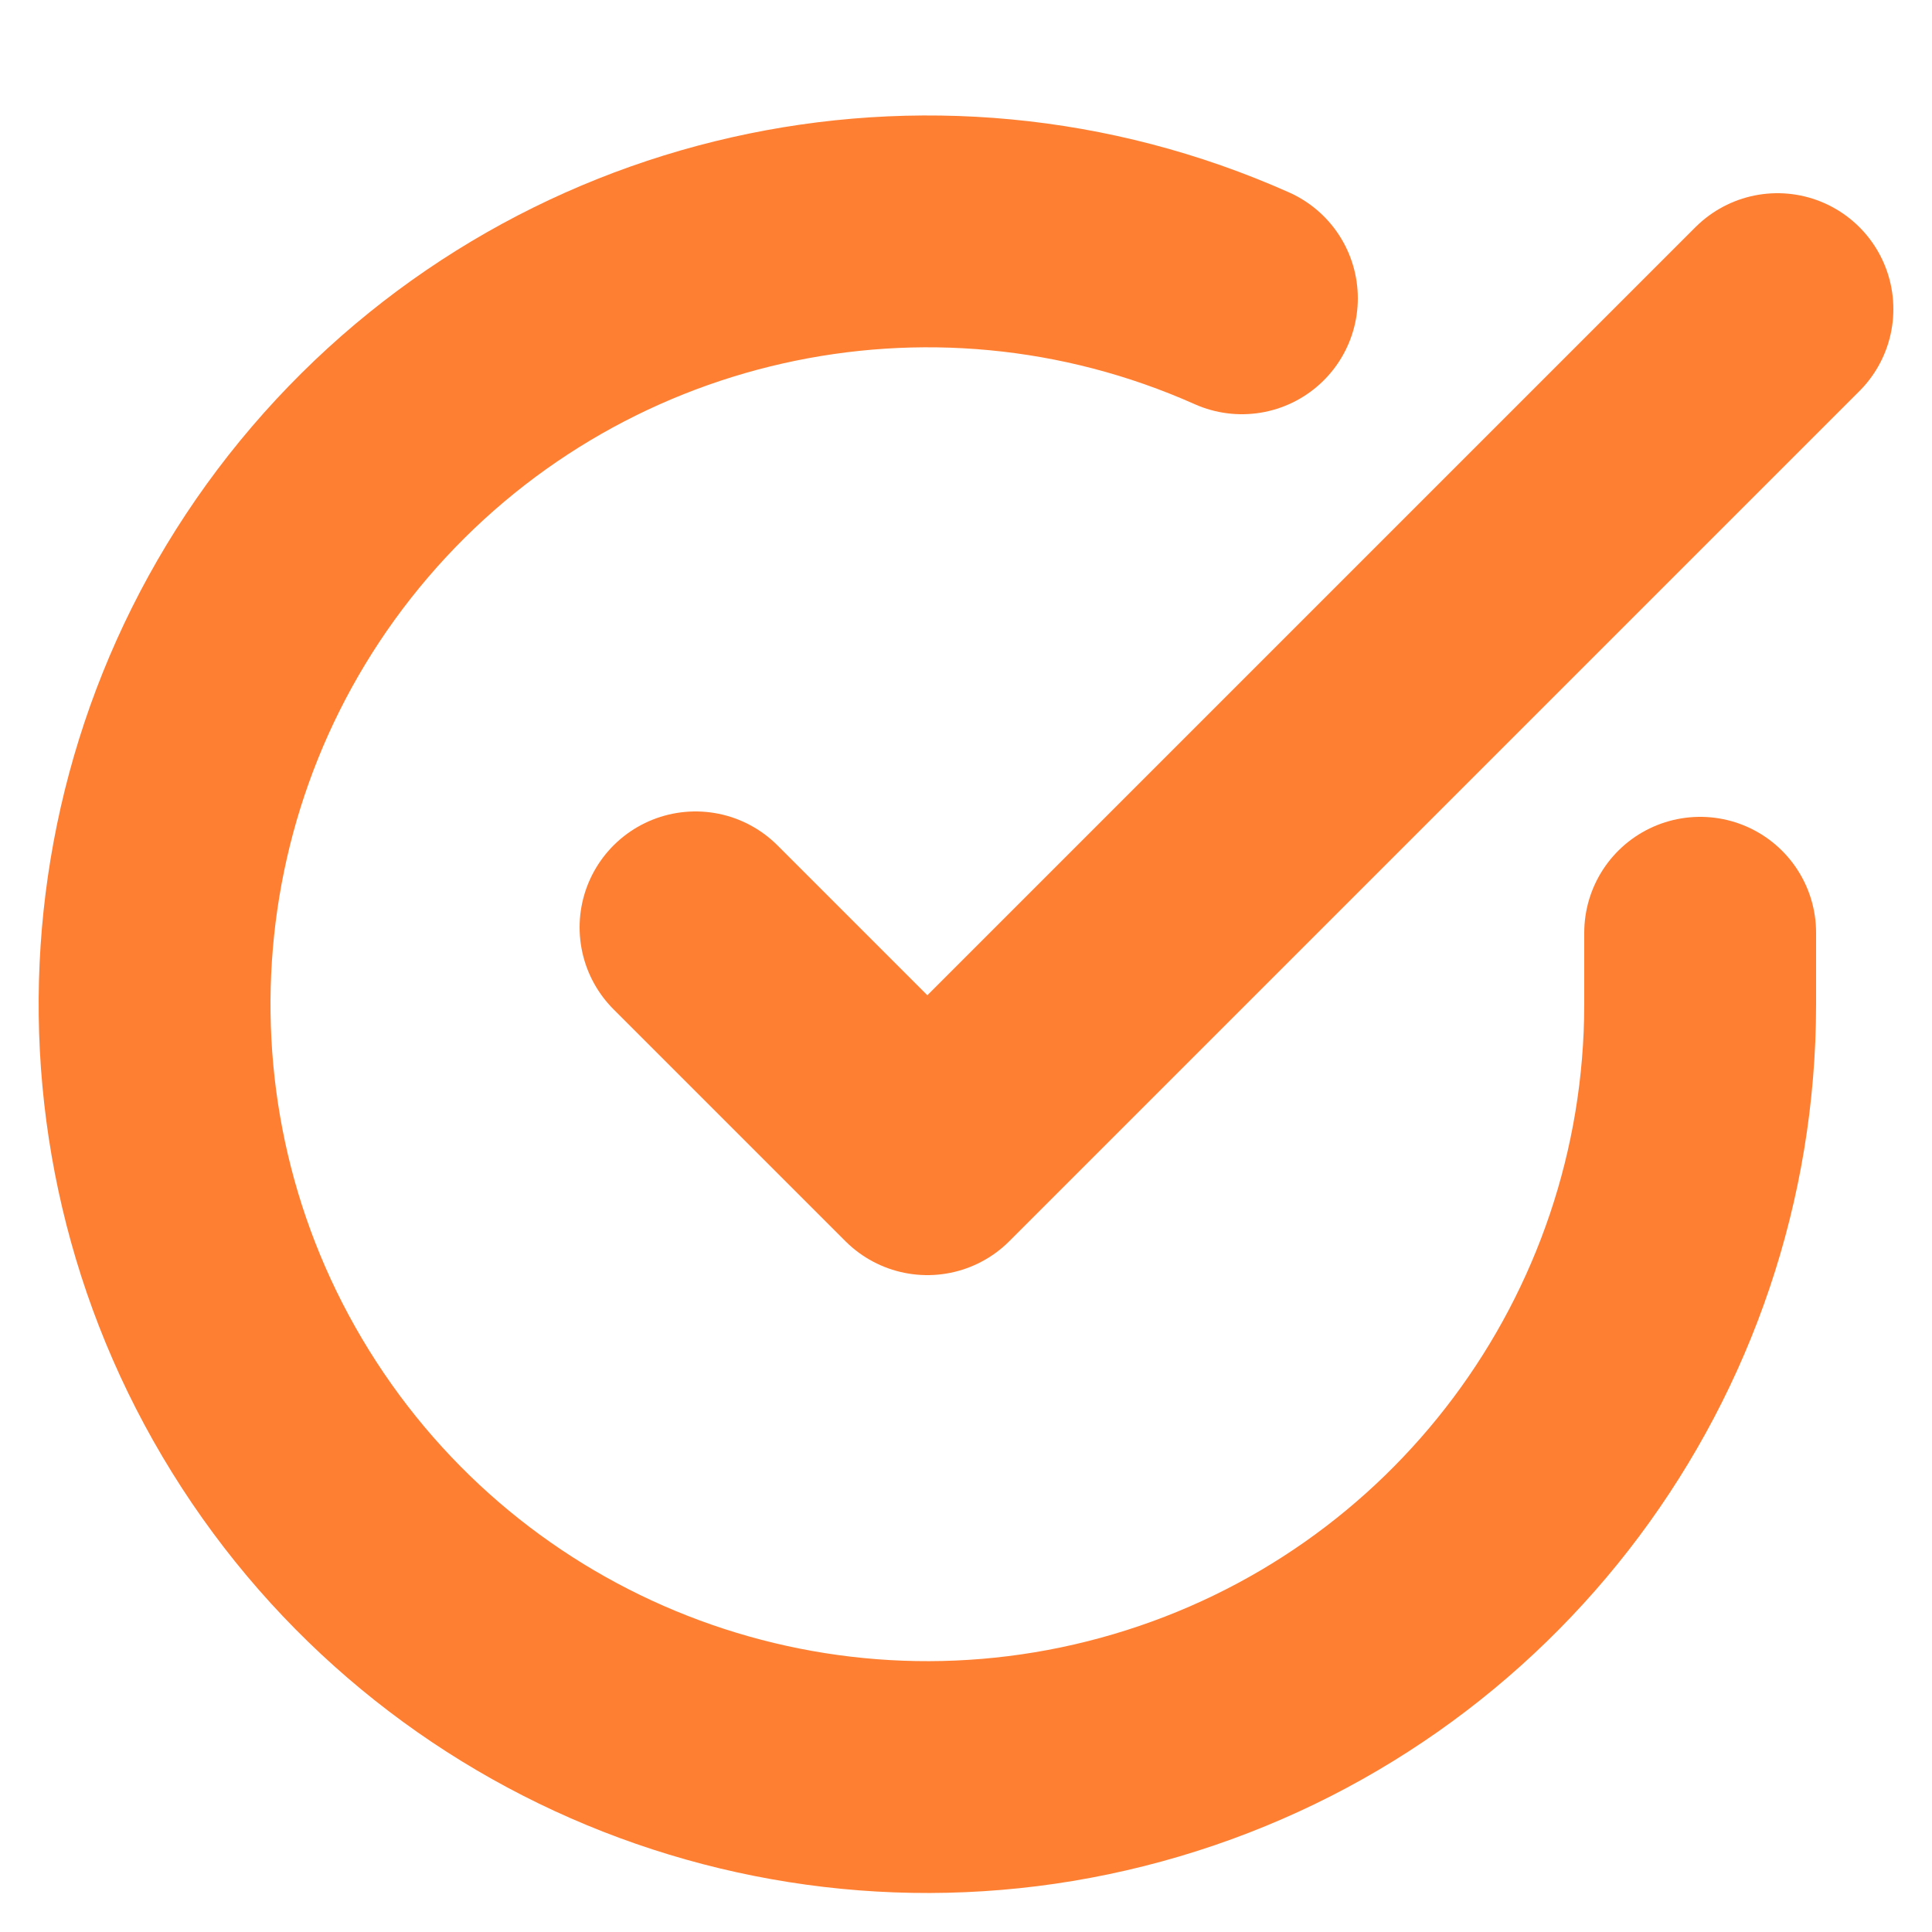
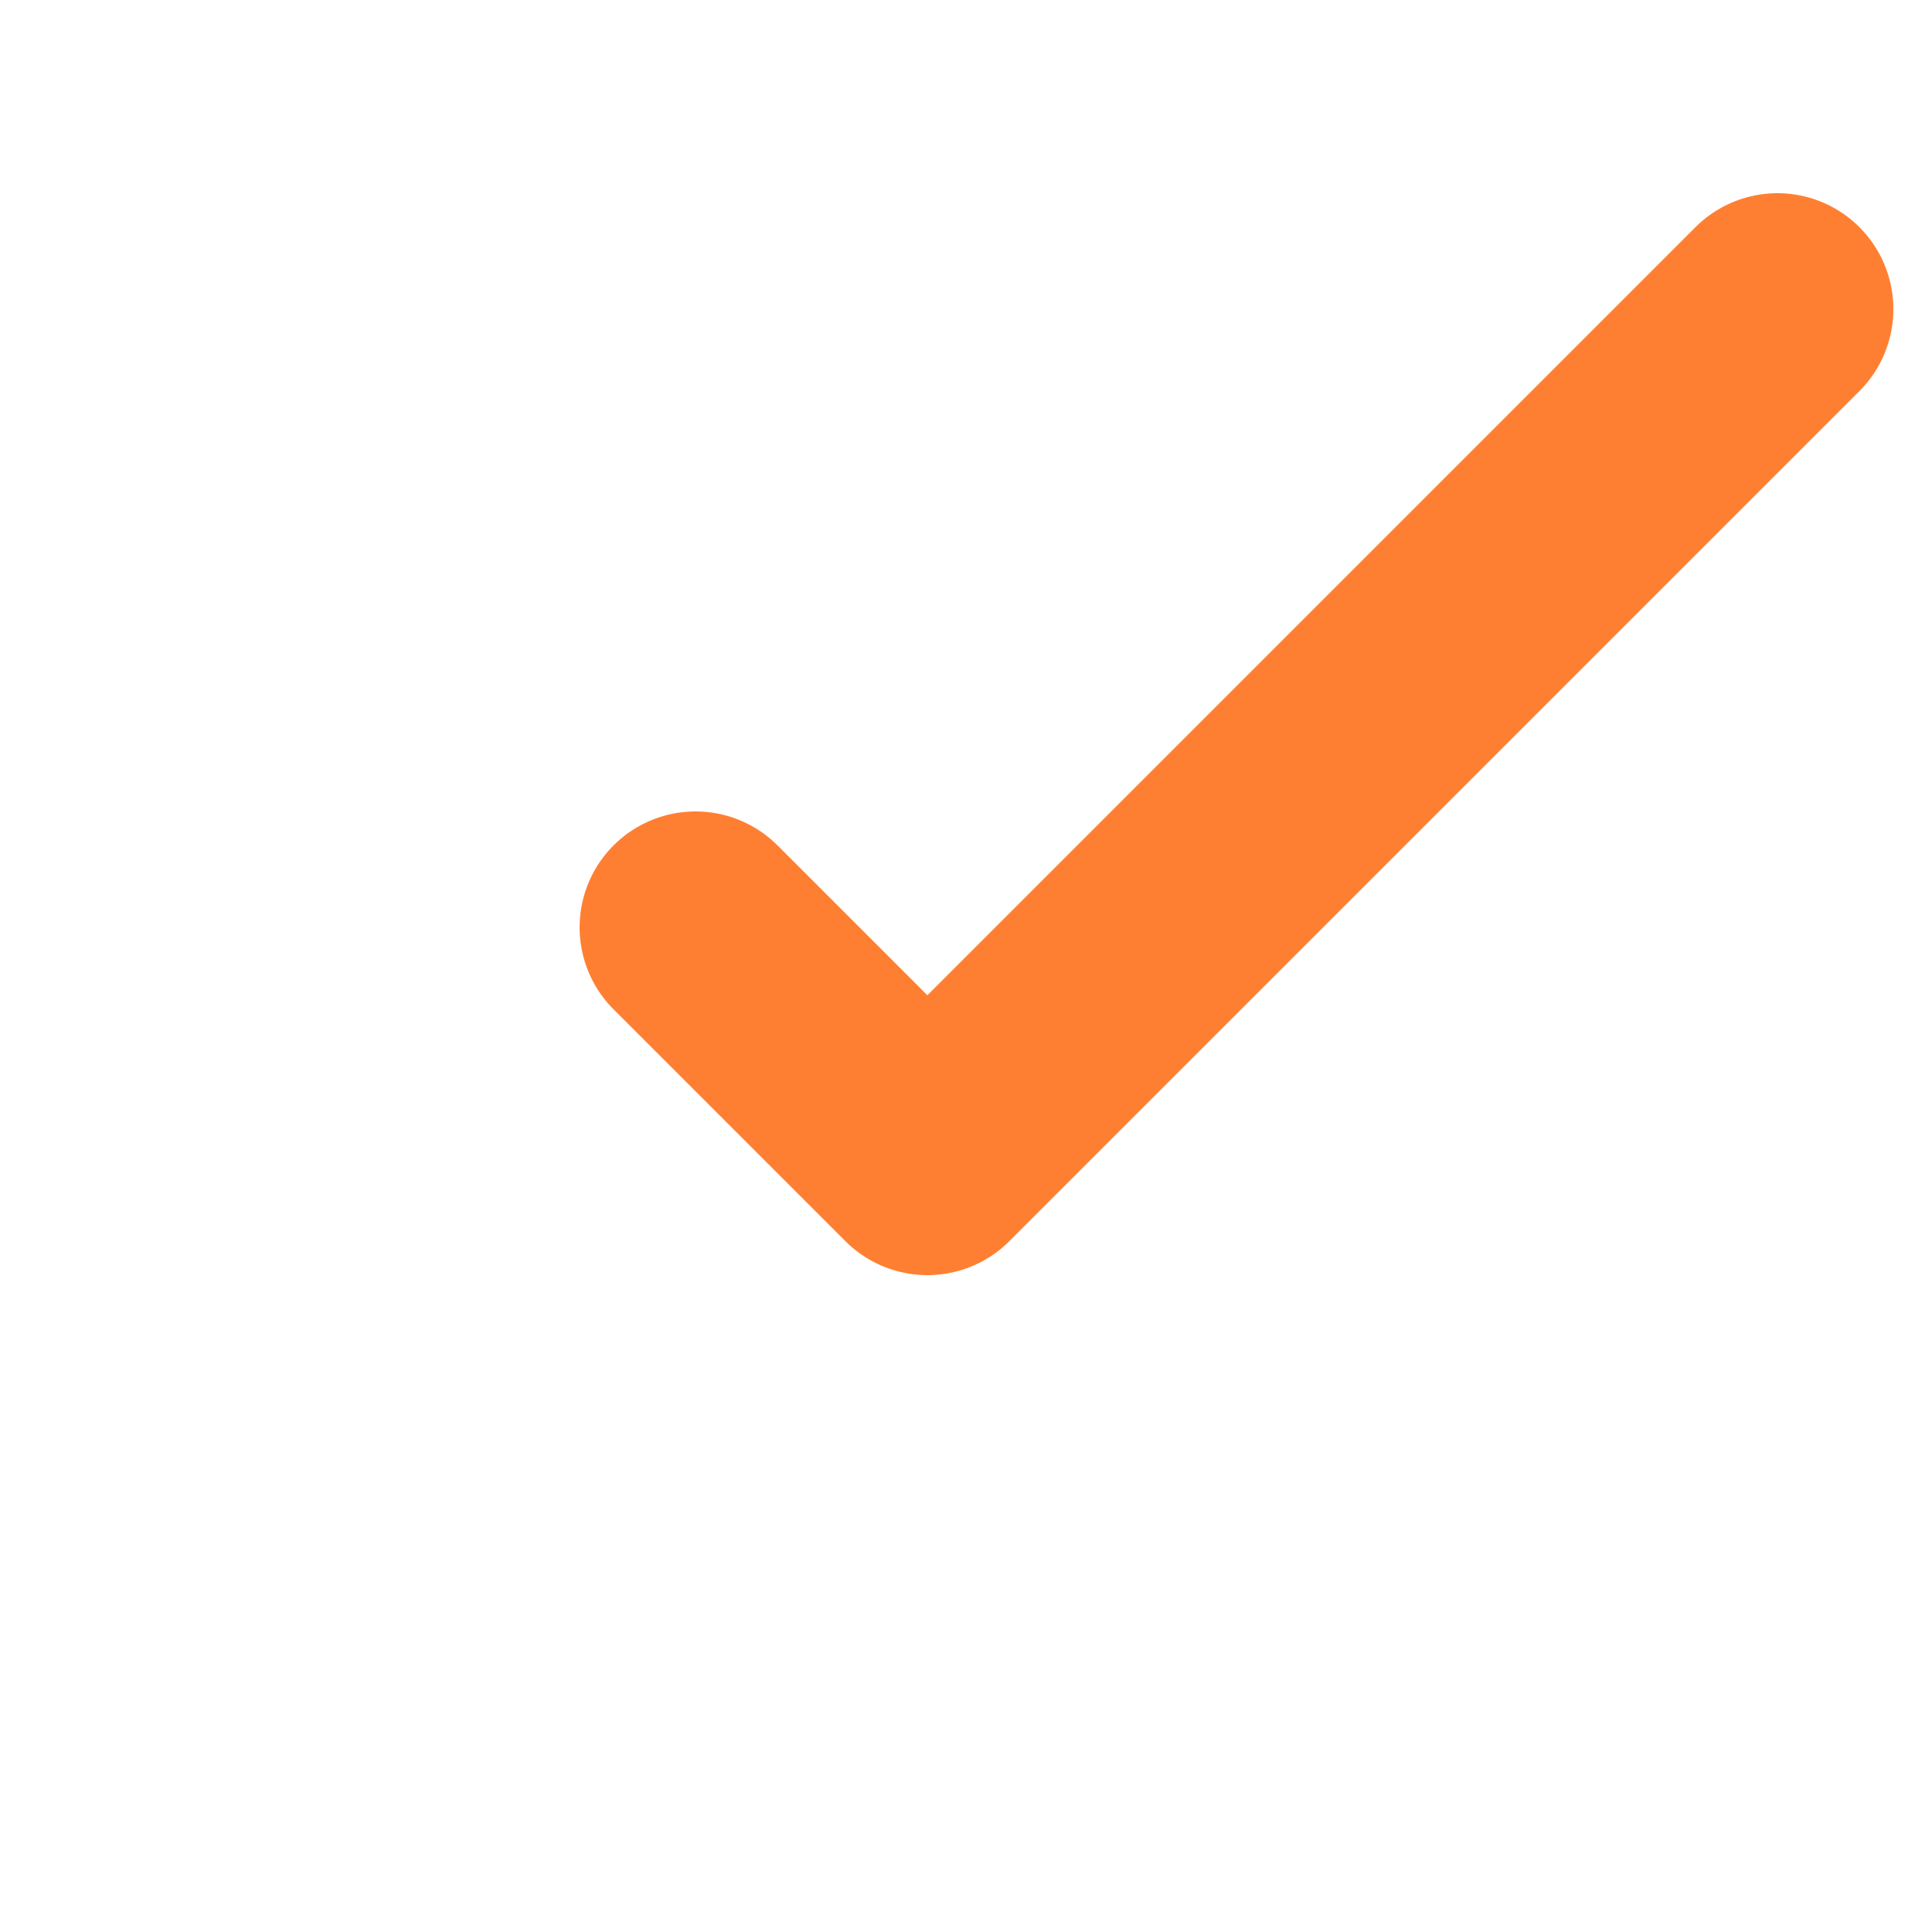
<svg xmlns="http://www.w3.org/2000/svg" width="25" height="25" viewBox="0 0 25 25" fill="none">
-   <path d="M22 12.07V13C21.997 17.429 19.082 21.329 14.835 22.584C10.588 23.84 6.021 22.153 3.611 18.437C1.201 14.722 1.521 9.864 4.398 6.497C7.276 3.131 12.025 2.058 16.07 3.86" stroke="#FF7F32" stroke-width="3" stroke-linecap="round" stroke-linejoin="round" />
  <path d="M23 4L12 15L9 12" stroke="#FF7F32" stroke-width="3" stroke-linecap="round" stroke-linejoin="round" />
</svg>